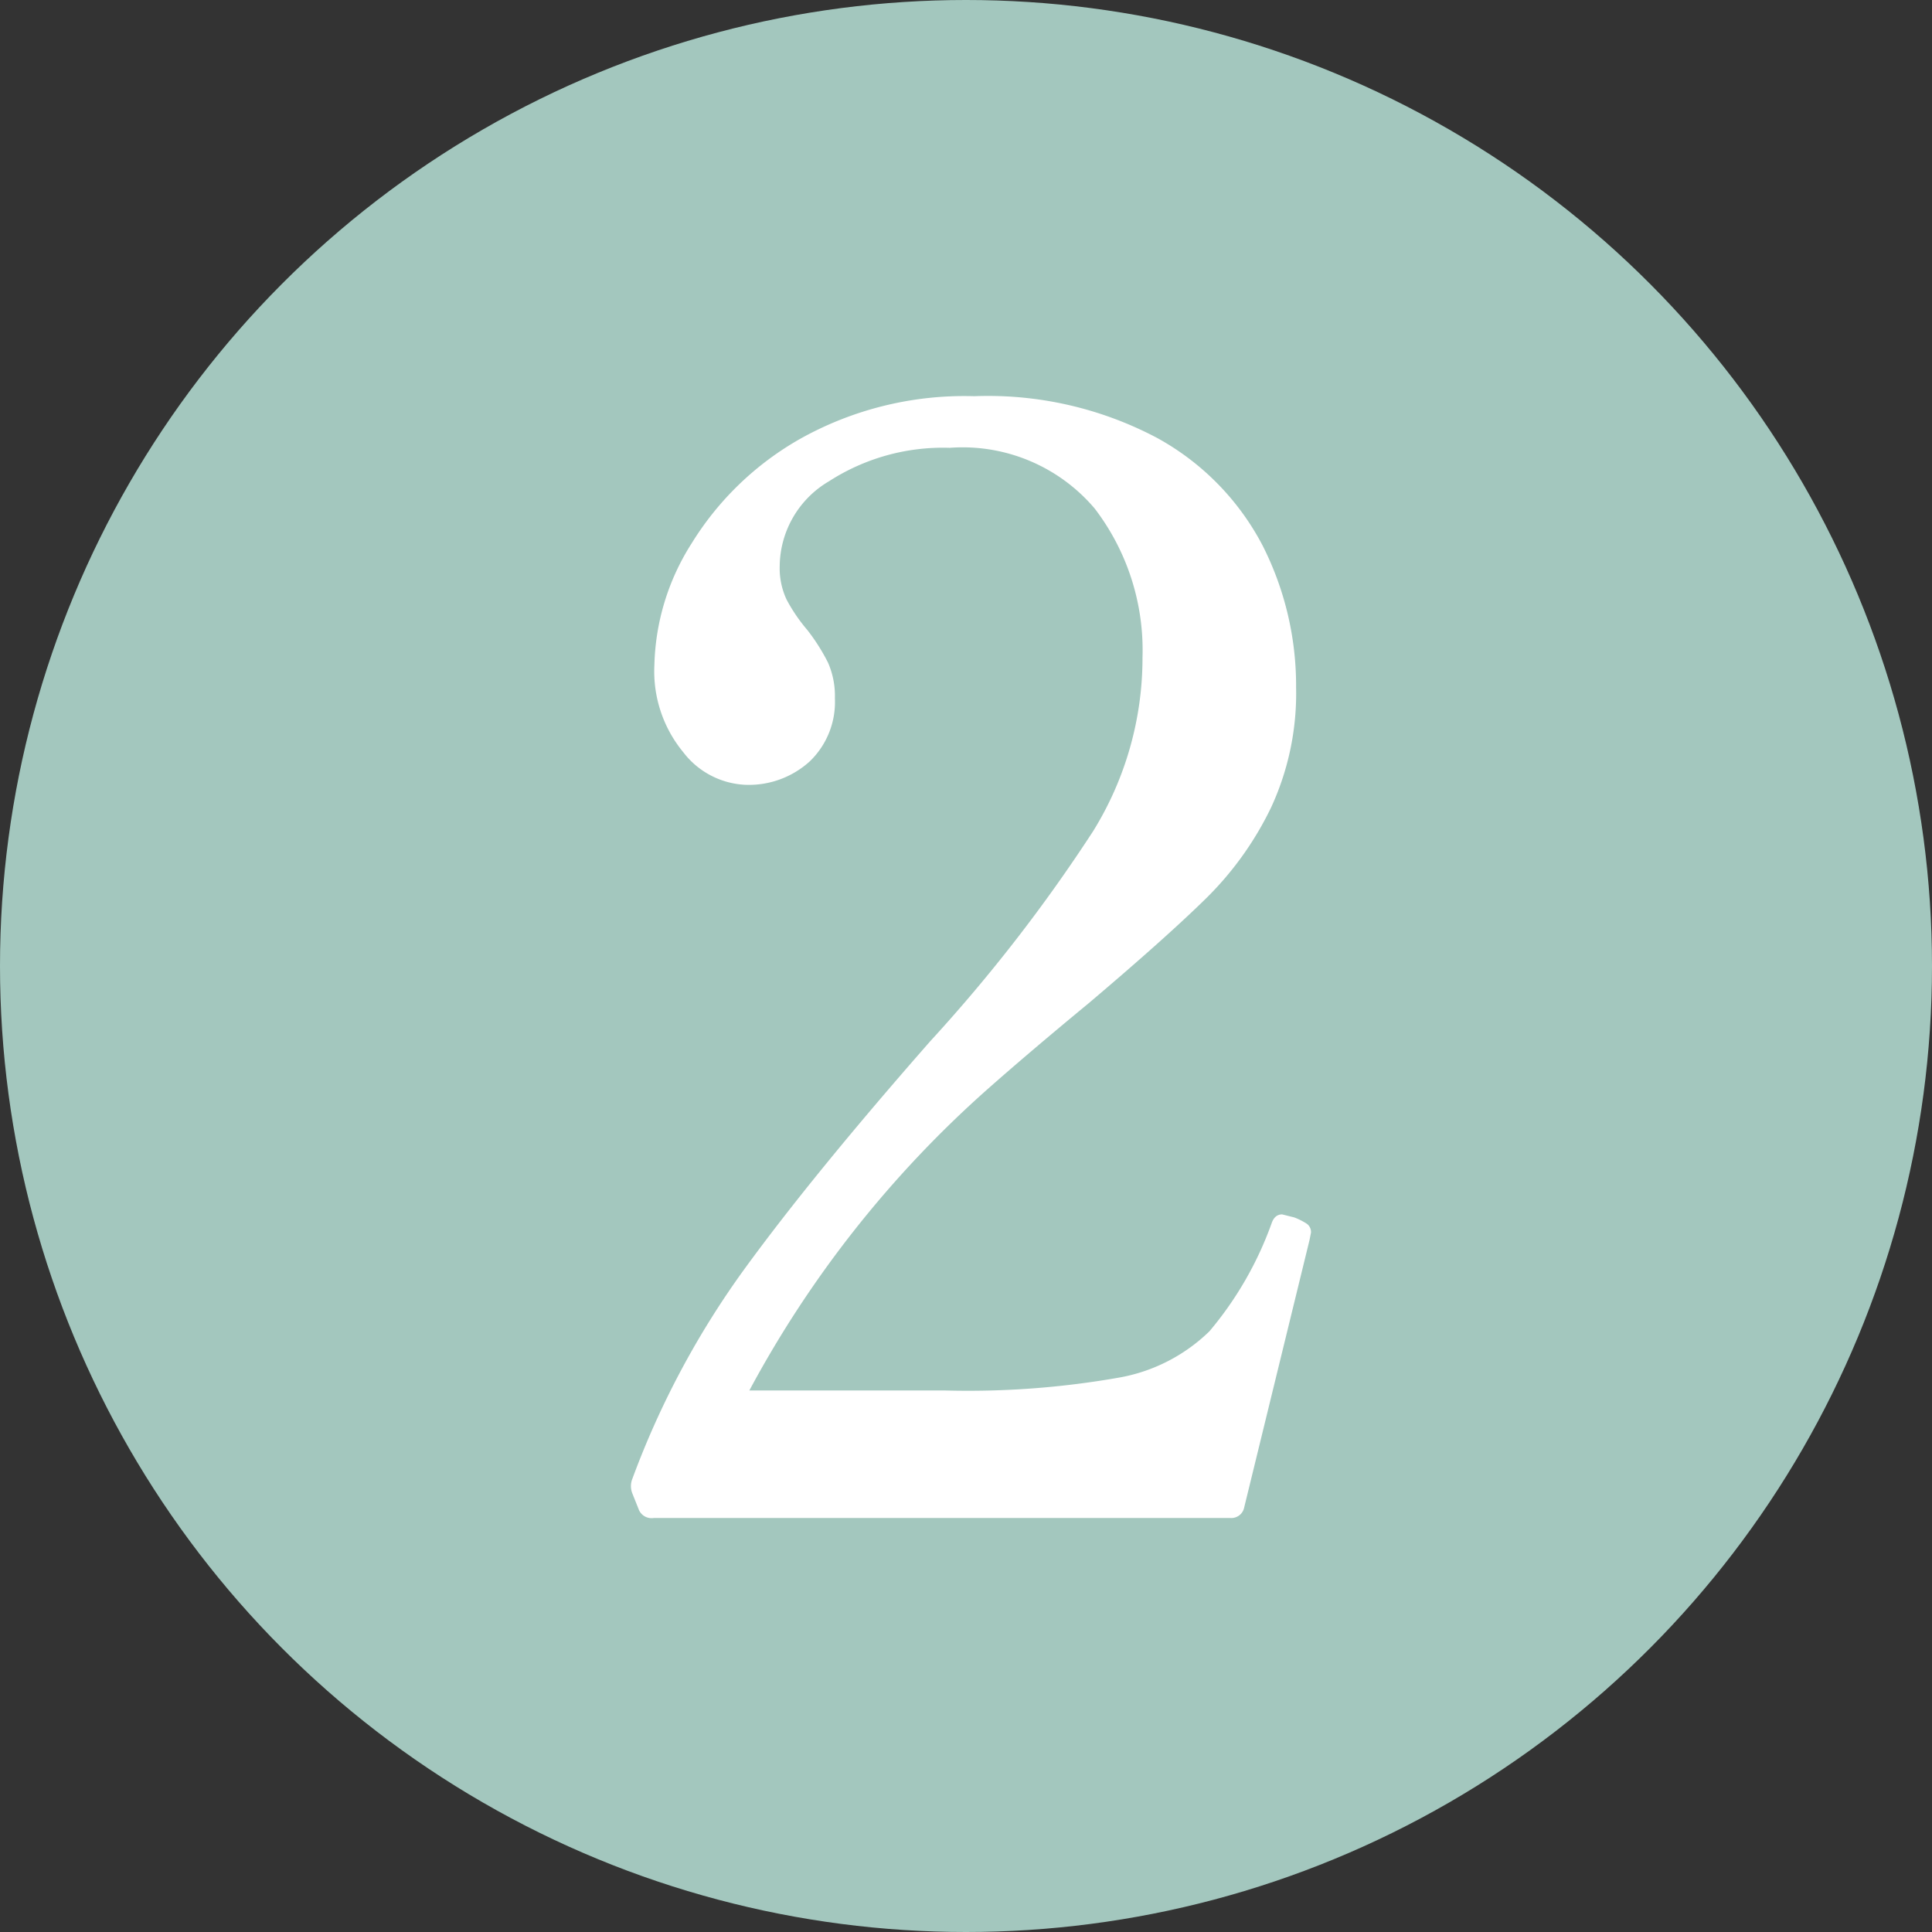
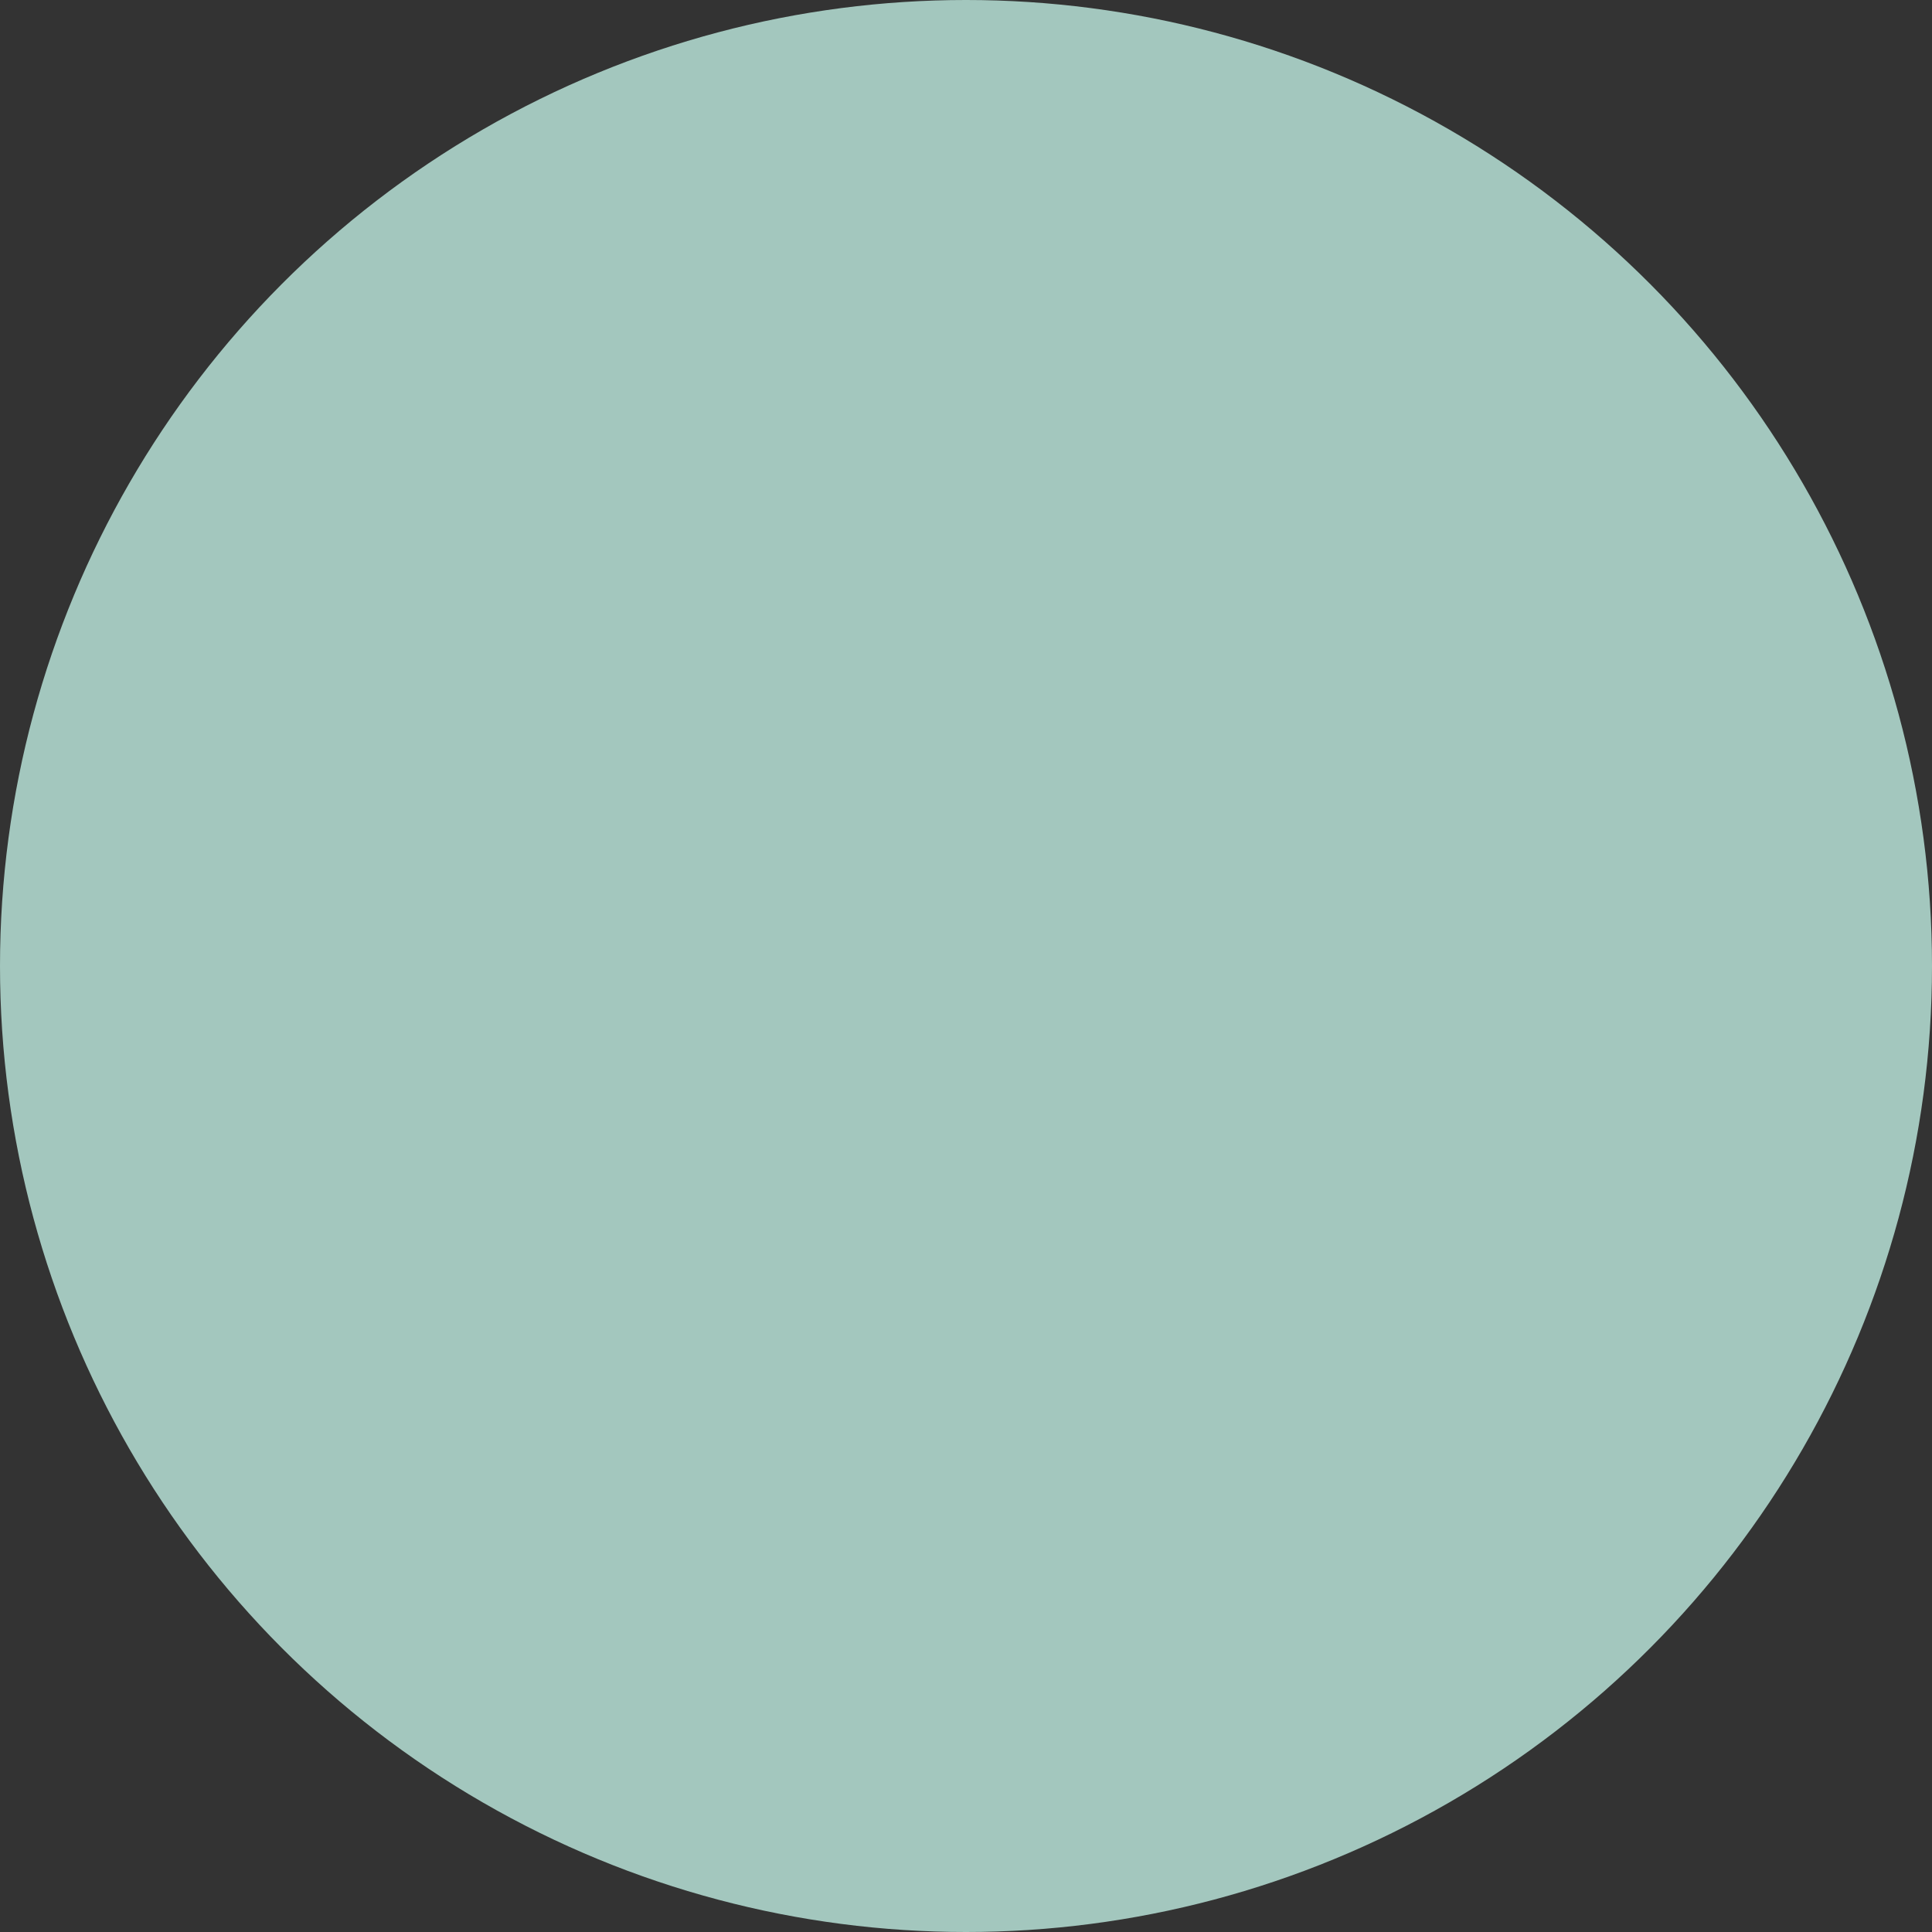
<svg xmlns="http://www.w3.org/2000/svg" width="28" height="28" viewBox="0 0 28 28">
  <rect x="0" y="0" width="28" height="28" fill="#333333" stroke="none" />
  <g transform="translate(-648 -1143)">
    <circle cx="14" cy="14" r="14" transform="translate(648 1143)" fill="#a3c7be" />
-     <path d="M10.032-.154a.19.19,0,0,1-.2.154H1.474a.2.2,0,0,1-.22-.132l-.088-.22a.286.286,0,0,1,0-.22A12.6,12.6,0,0,1,2.783-3.6q1-1.375,2.7-3.311A23.253,23.253,0,0,0,7.843-9.955a4.769,4.769,0,0,0,.715-2.519,3.377,3.377,0,0,0-.693-2.156,2.51,2.51,0,0,0-2.1-.88,3.048,3.048,0,0,0-1.749.484A1.442,1.442,0,0,0,3.3-13.794a1.074,1.074,0,0,0,.1.484,2.442,2.442,0,0,0,.3.44,2.841,2.841,0,0,1,.3.473,1.2,1.2,0,0,1,.1.517,1.193,1.193,0,0,1-.363.913,1.311,1.311,0,0,1-.935.341,1.2,1.2,0,0,1-.9-.473,1.841,1.841,0,0,1-.418-1.265,3.425,3.425,0,0,1,.539-1.76A4.387,4.387,0,0,1,3.6-15.642a4.877,4.877,0,0,1,2.519-.616,5.234,5.234,0,0,1,2.651.605A3.769,3.769,0,0,1,10.3-14.091a4.494,4.494,0,0,1,.484,2.057,3.936,3.936,0,0,1-.363,1.738,4.722,4.722,0,0,1-.946,1.32q-.583.572-1.7,1.518-.88.726-1.5,1.276A15.833,15.833,0,0,0,2.86-1.848H5.7a12.588,12.588,0,0,0,2.519-.187,2.5,2.5,0,0,0,1.309-.671,5.087,5.087,0,0,0,.9-1.562q.044-.132.154-.132l.176.044a.977.977,0,0,1,.176.088A.148.148,0,0,1,11-4.136l-.022.11Z" transform="translate(656 1165)" fill="#fff" />
  </g>
</svg>